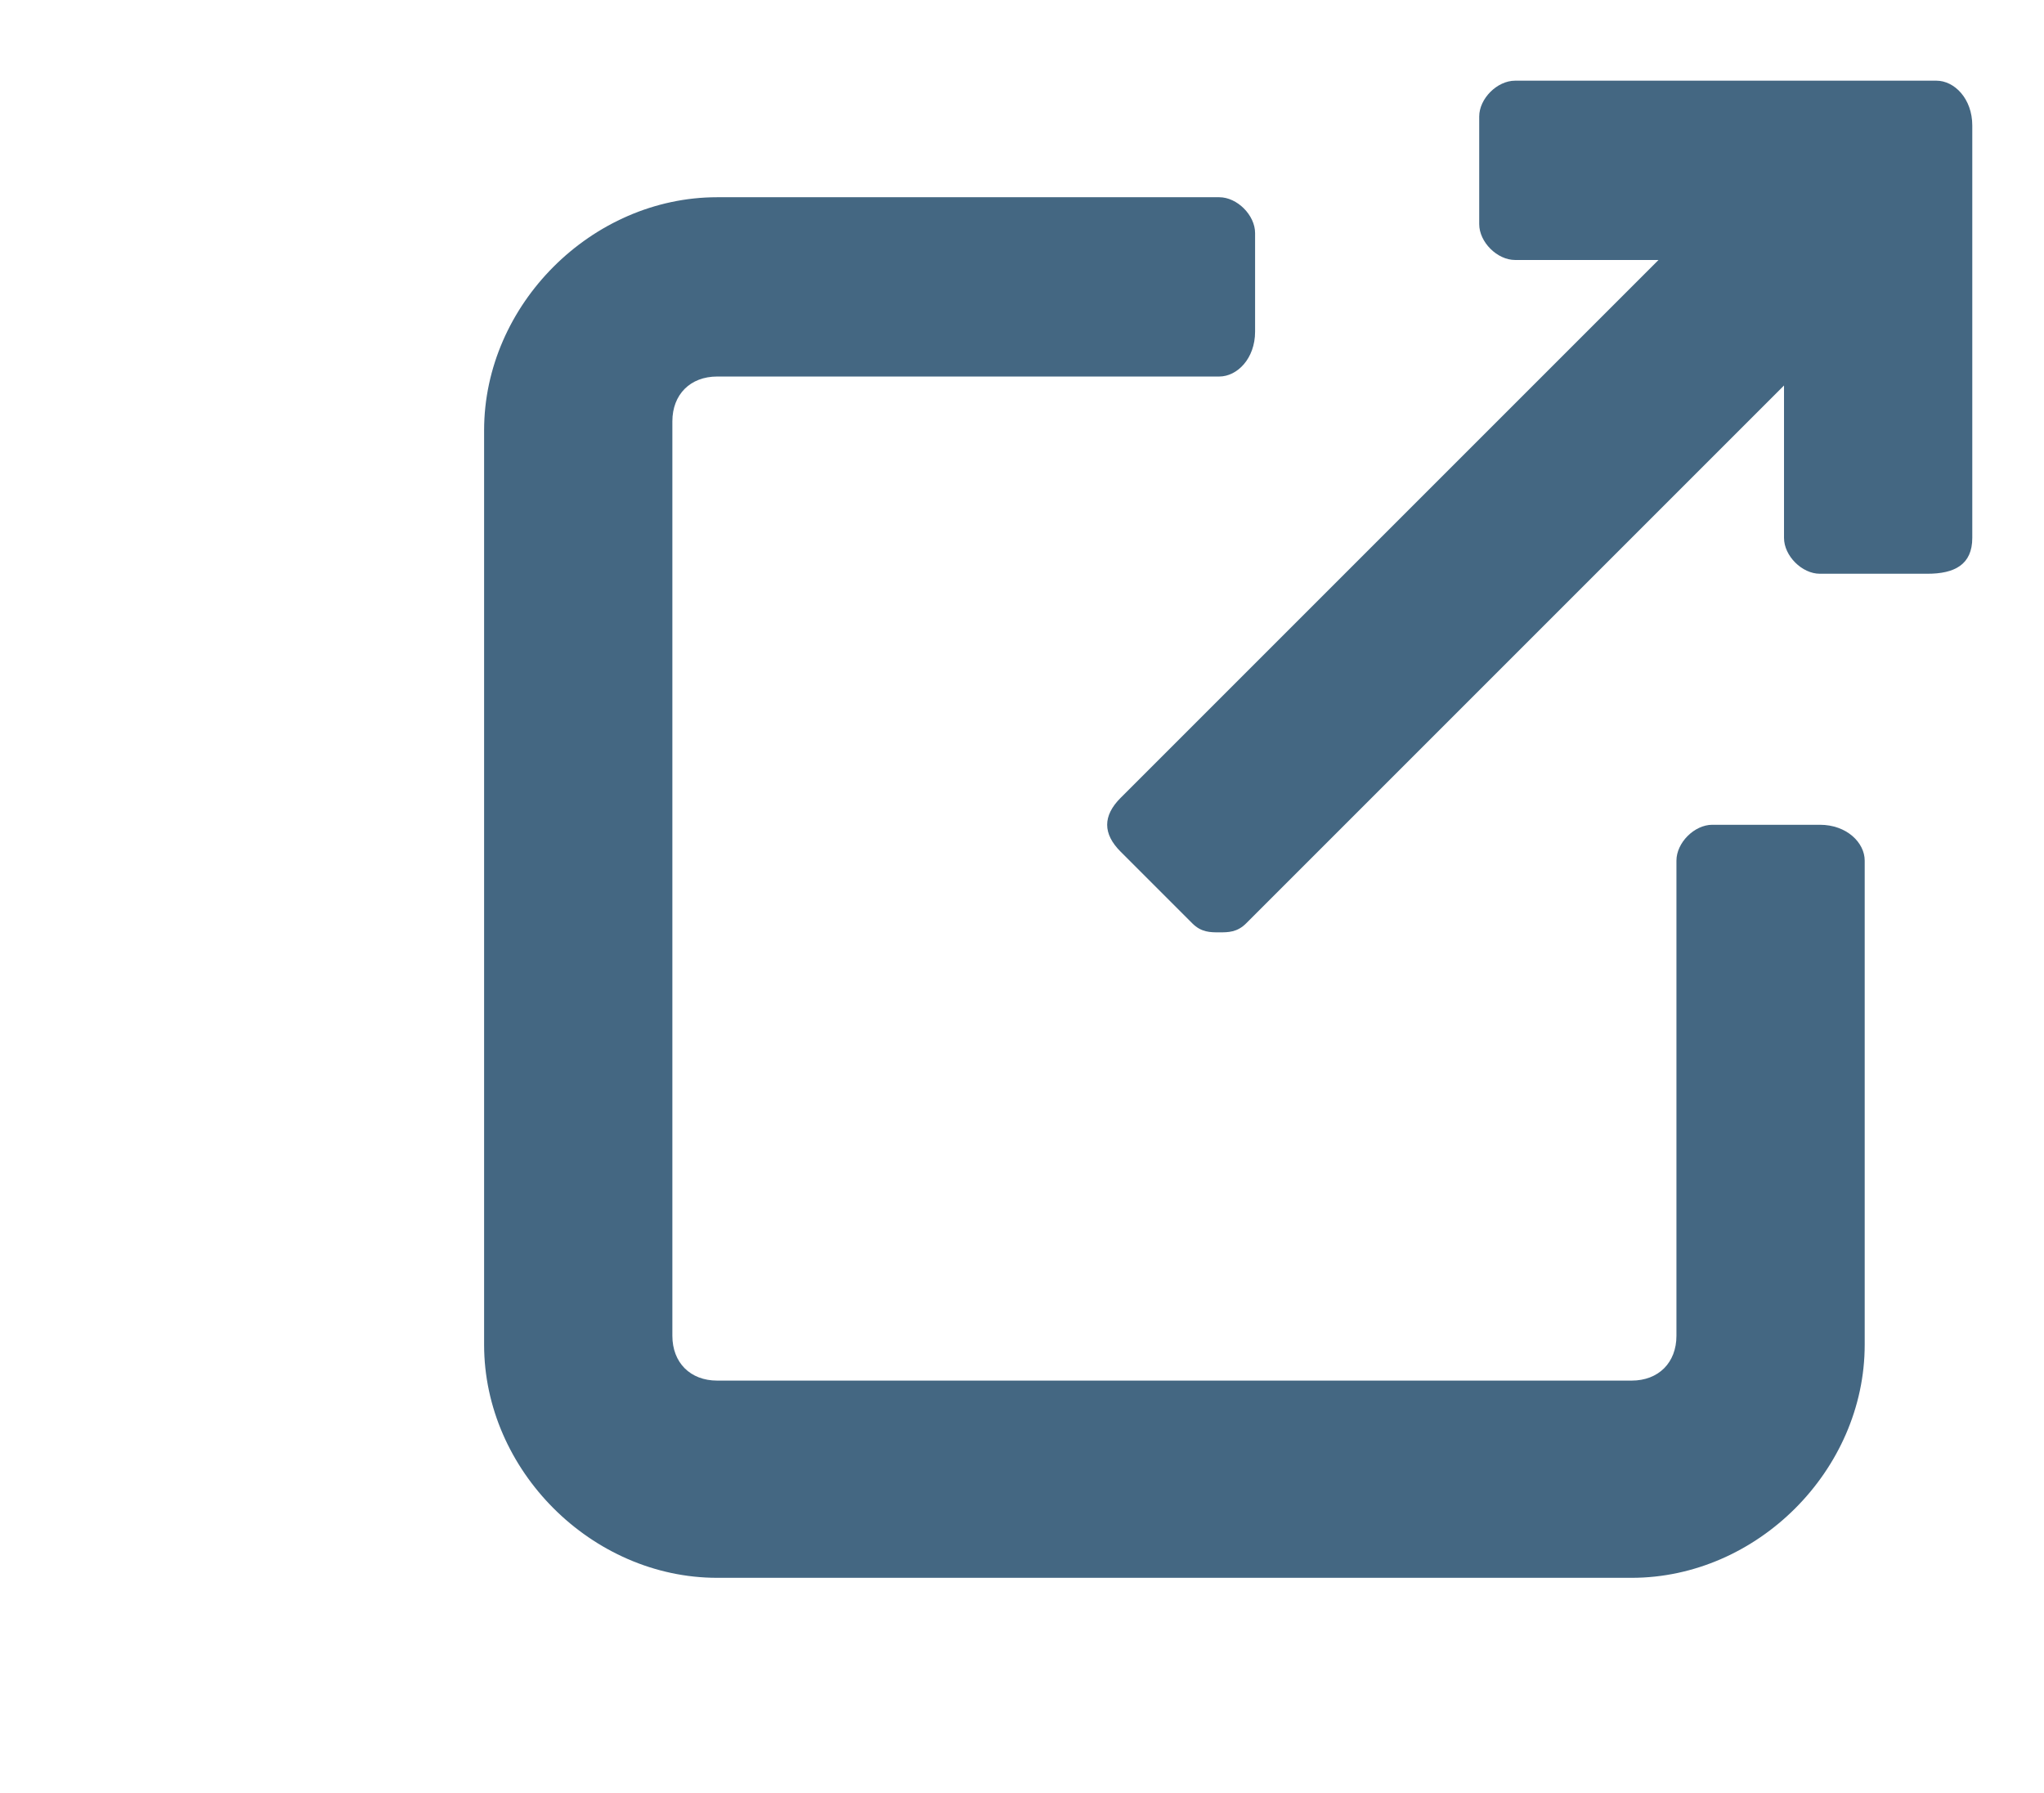
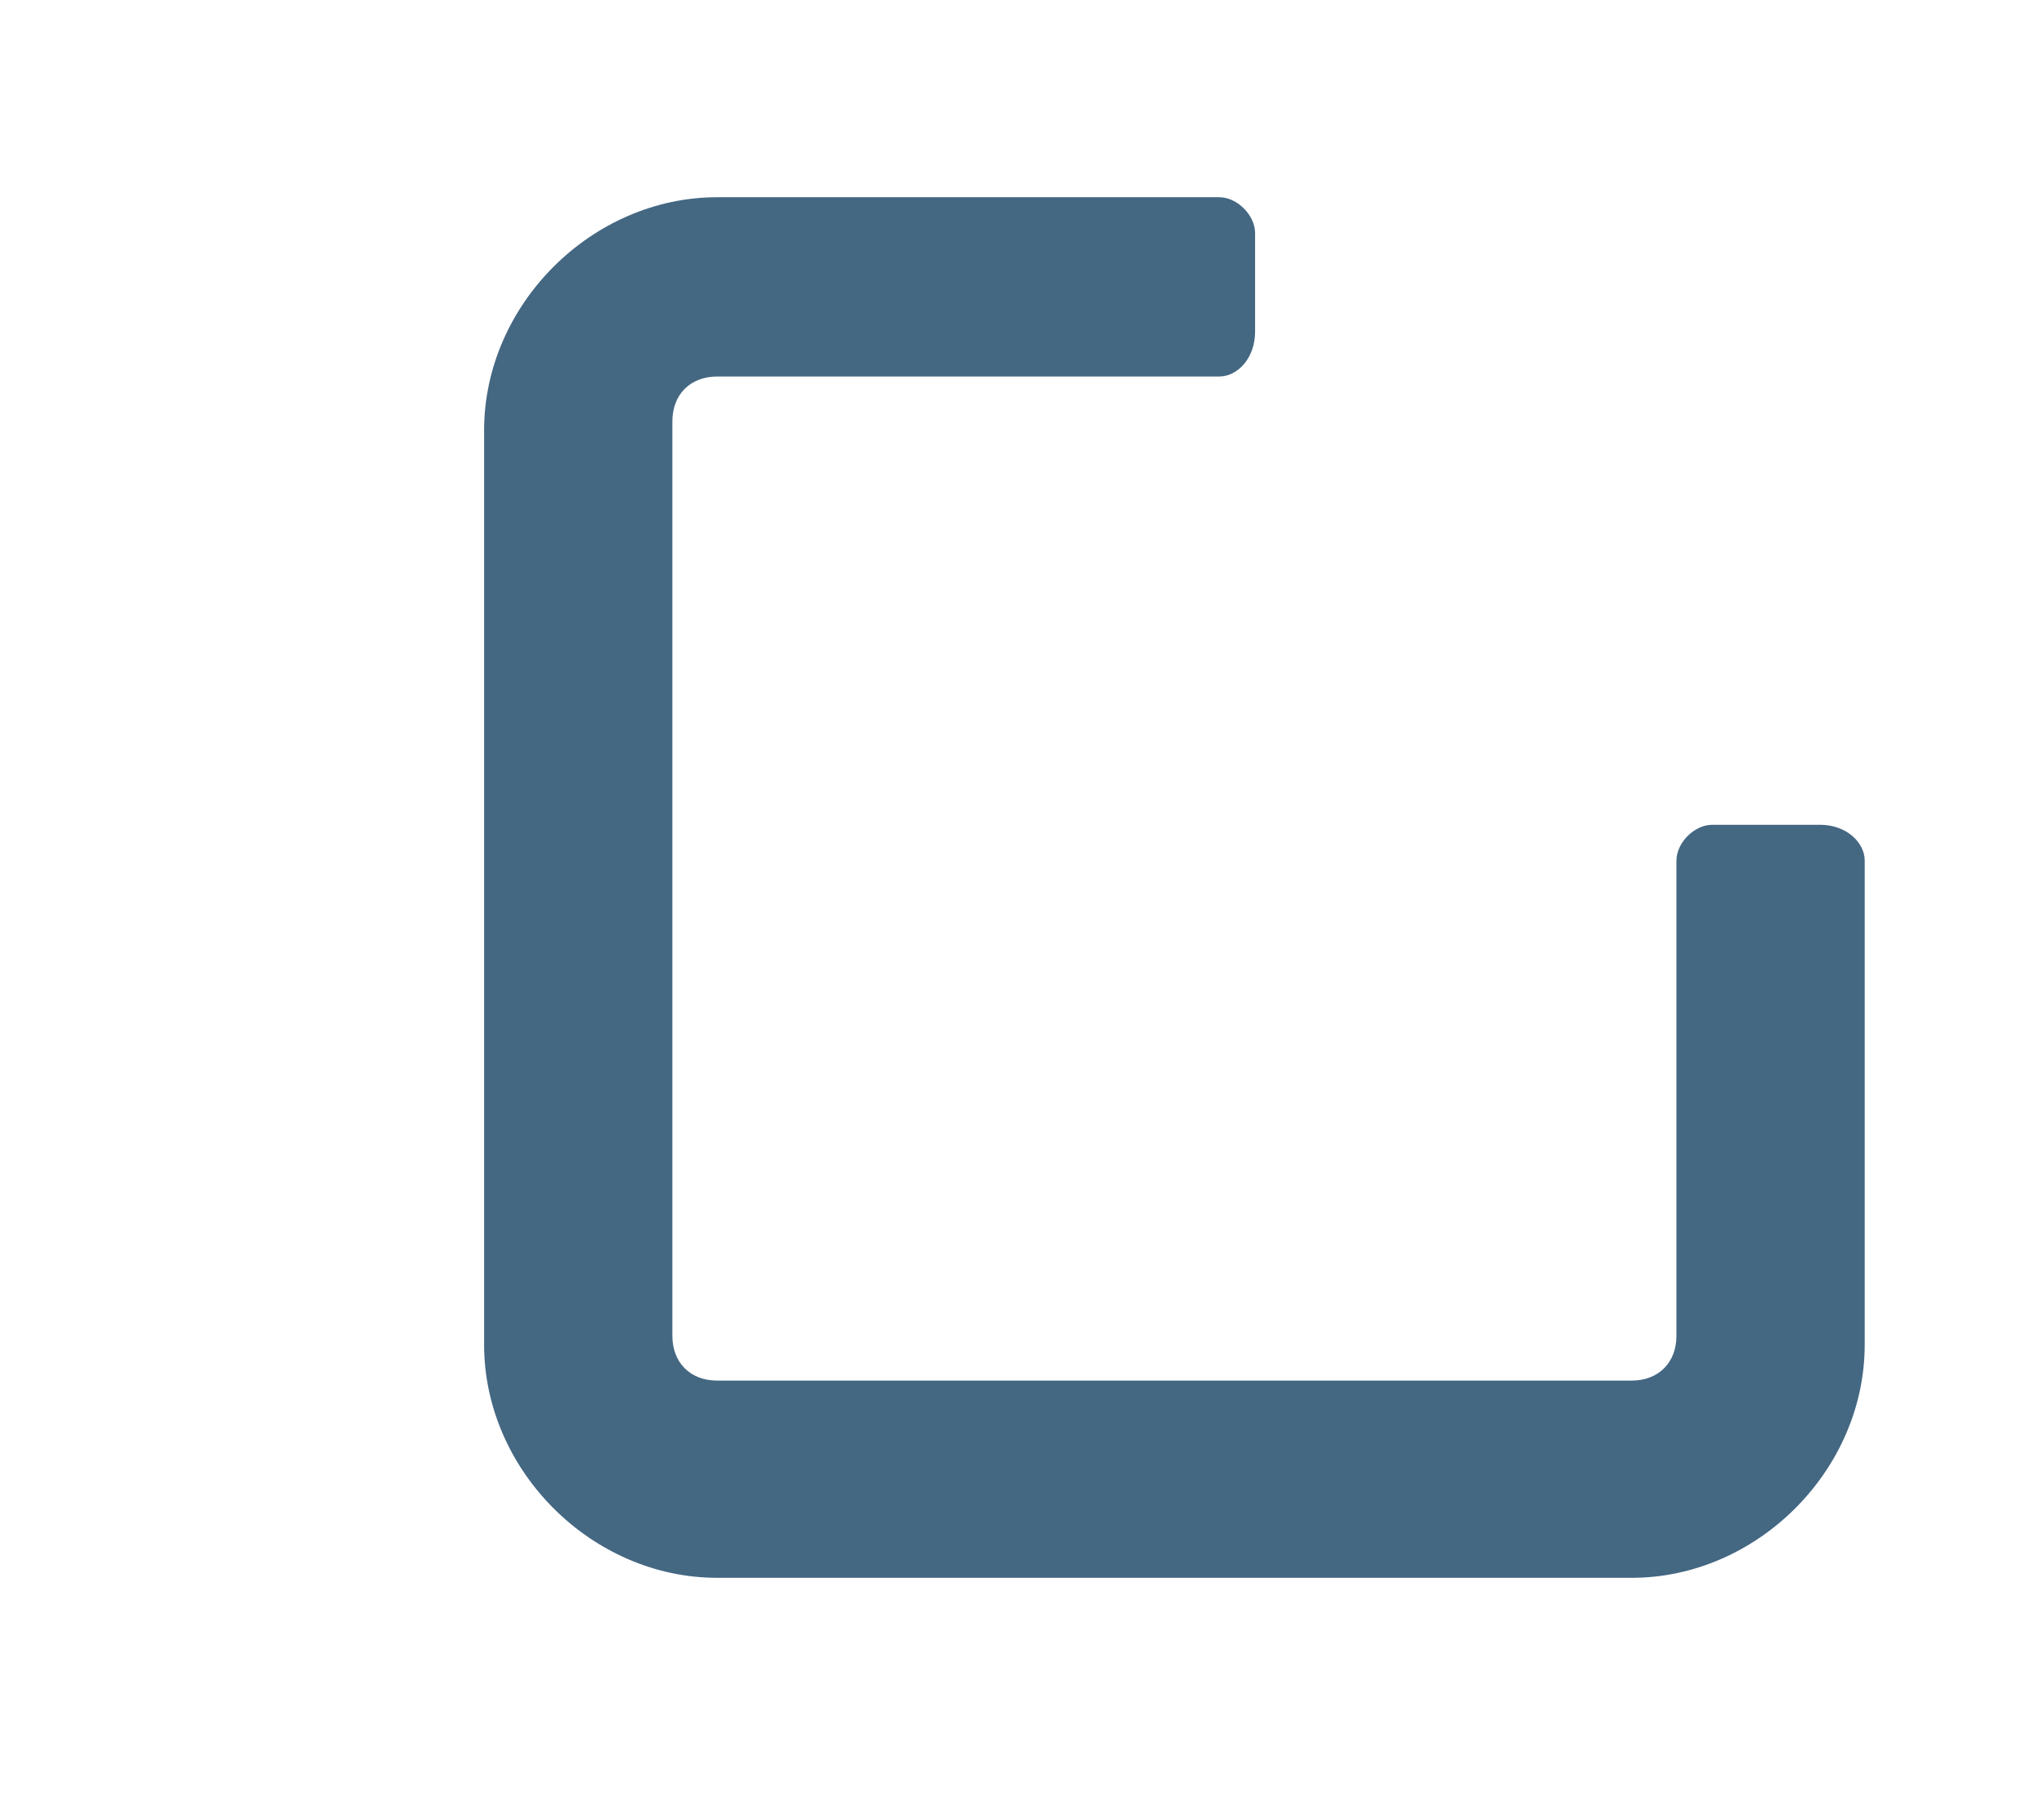
<svg xmlns="http://www.w3.org/2000/svg" version="1.1" id="Capa_1" x="0px" y="0px" viewBox="0 0 22.8 20" style="enable-background:new 0 0 22.8 20;" xml:space="preserve">
  <style type="text/css">
	.st0{fill:#446782;}
</style>
  <g>
    <path class="st0" d="M20.3,9.2h-1.2c-0.2,0-0.4,0.2-0.4,0.4v5.3c0,0.3-0.2,0.5-0.5,0.5H8c-0.3,0-0.5-0.2-0.5-0.5V4.7   c0-0.3,0.2-0.5,0.5-0.5h5.6C13.8,4.2,14,4,14,3.7V2.6c0-0.2-0.2-0.4-0.4-0.4H8c-1.4,0-2.6,1.2-2.6,2.6v10.2c0,1.4,1.2,2.6,2.6,2.6   h10.2c1.4,0,2.6-1.2,2.6-2.6V9.6C20.8,9.4,20.6,9.2,20.3,9.2z" />
-     <path class="st0" d="M21.6,0.9h-4.7c-0.2,0-0.4,0.2-0.4,0.4v1.2c0,0.2,0.2,0.4,0.4,0.4h1.6l-6,6c-0.2,0.2-0.2,0.4,0,0.6l0.8,0.8   c0.1,0.1,0.2,0.1,0.3,0.1c0.1,0,0.2,0,0.3-0.1l6-6V6c0,0.2,0.2,0.4,0.4,0.4h1.2C21.8,6.4,22,6.3,22,6V1.4C22,1.1,21.8,0.9,21.6,0.9   z" />
  </g>
</svg>